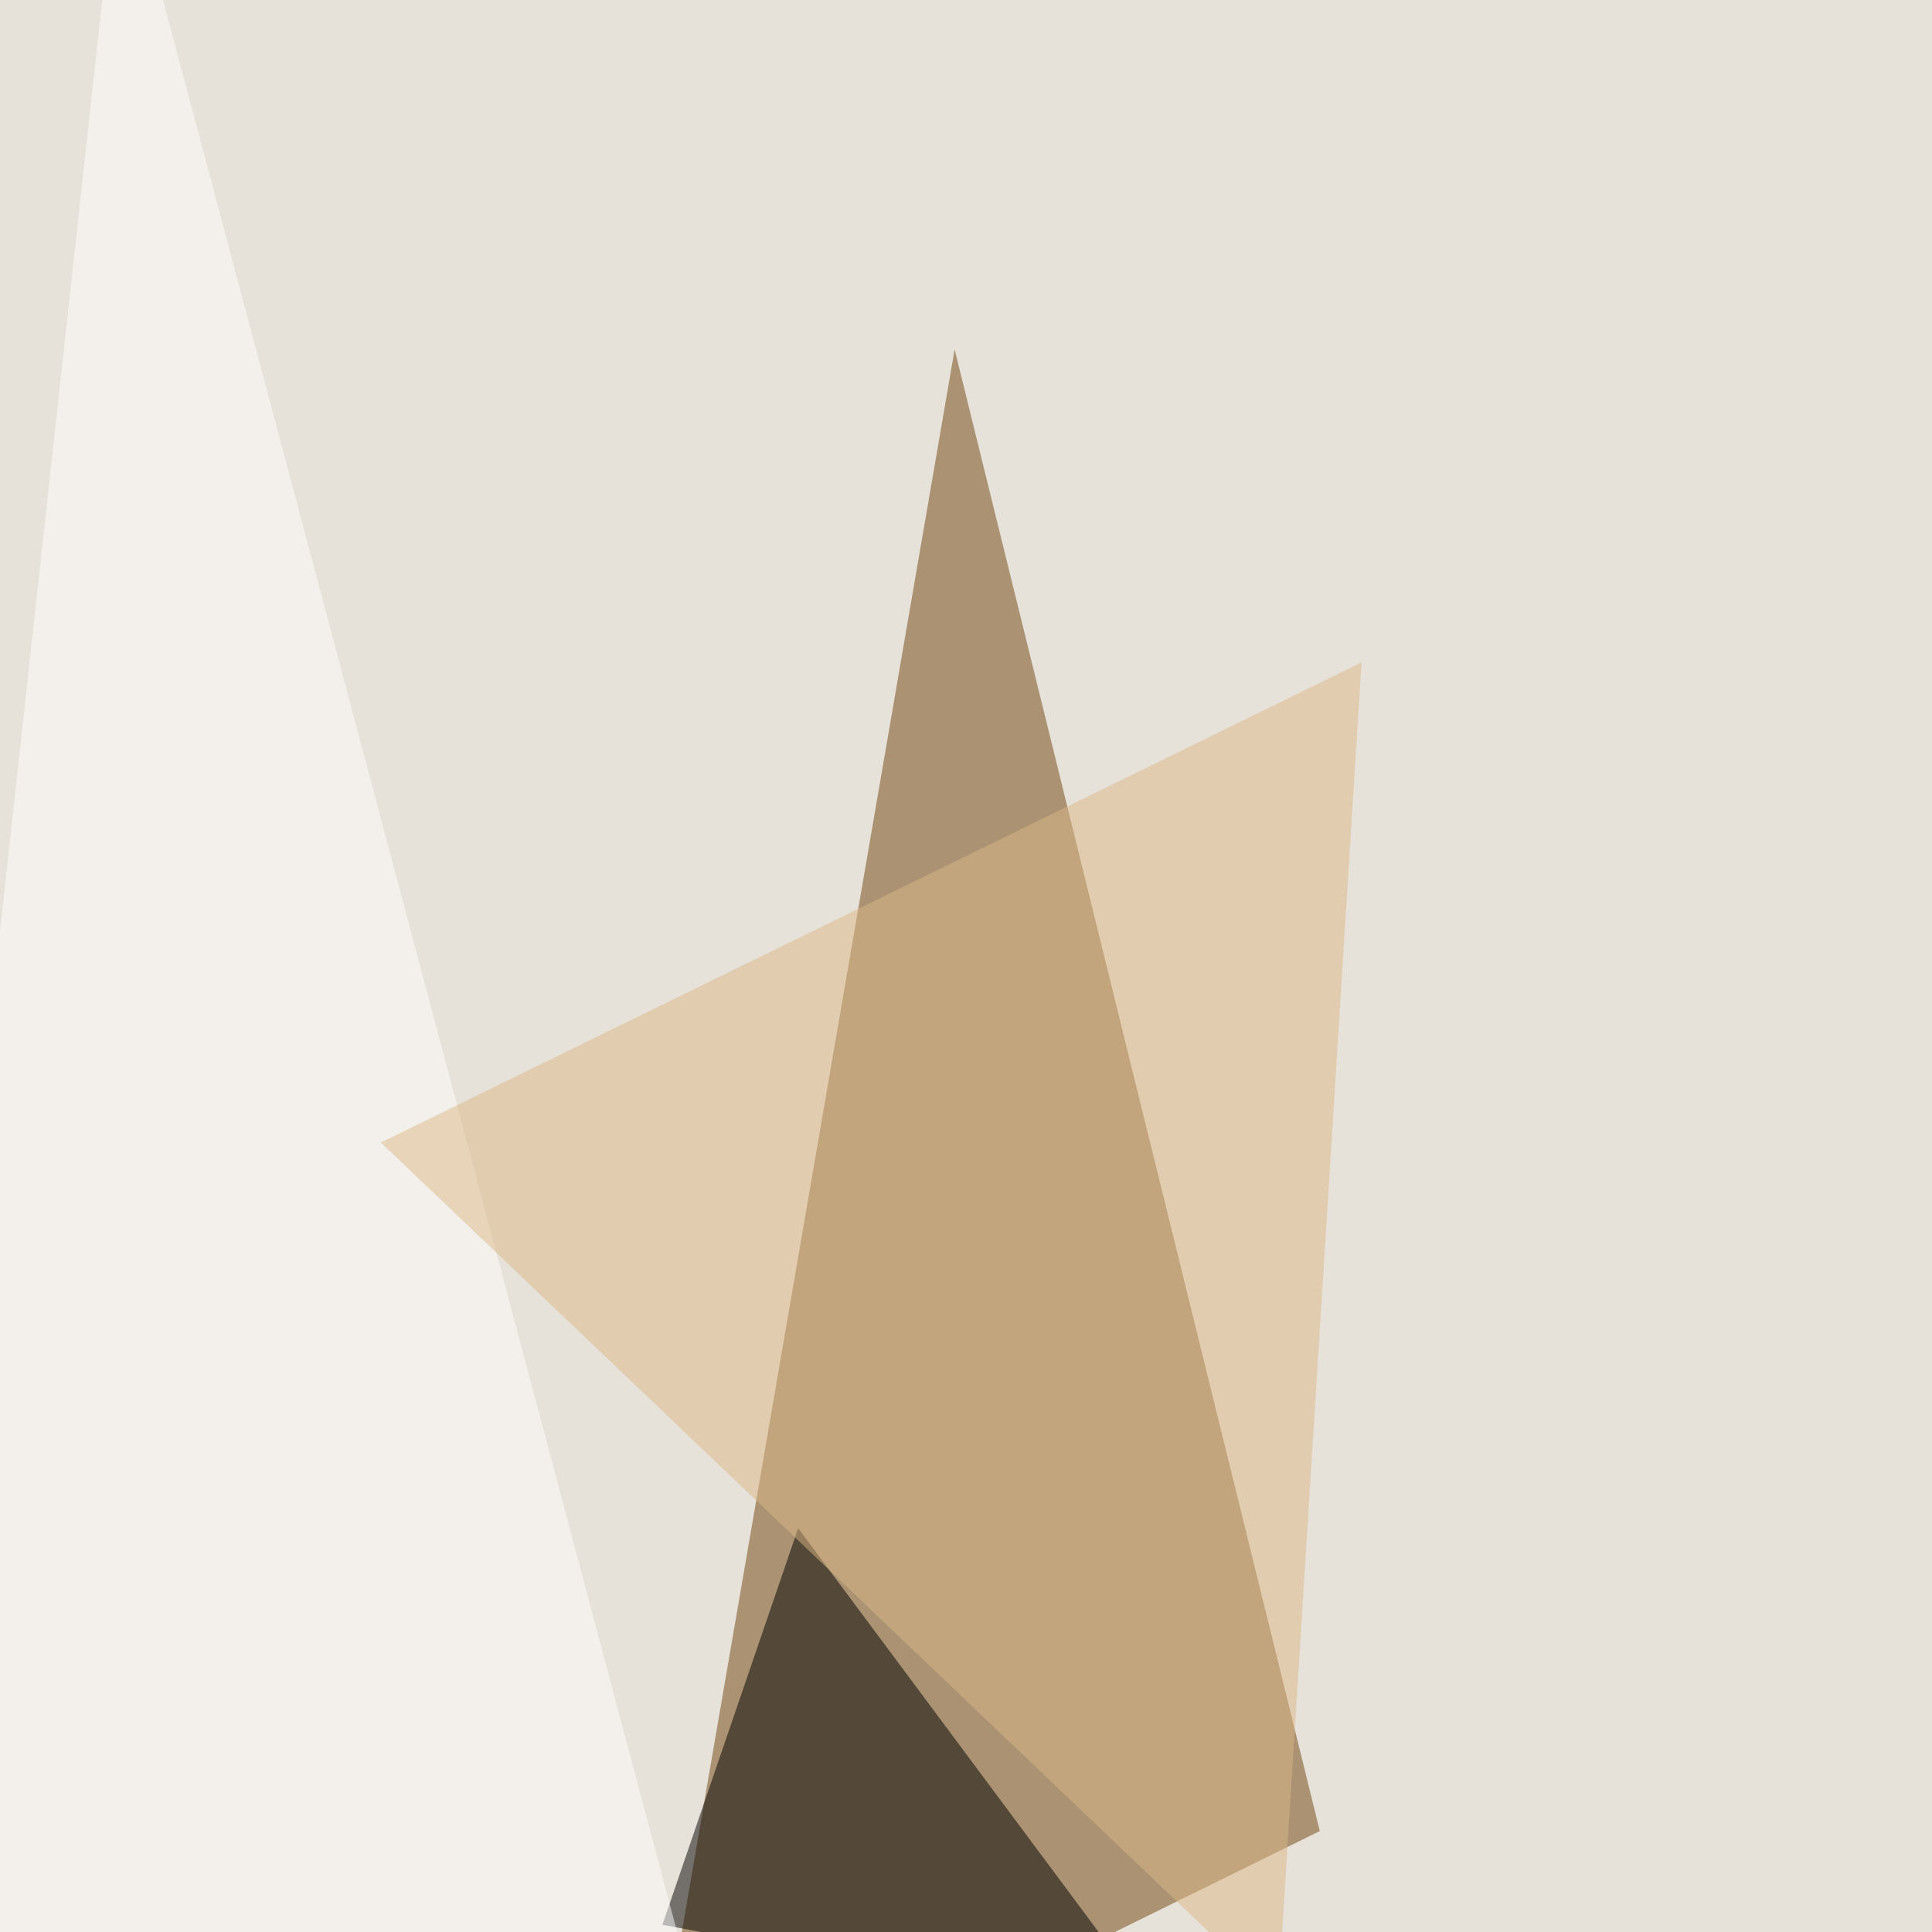
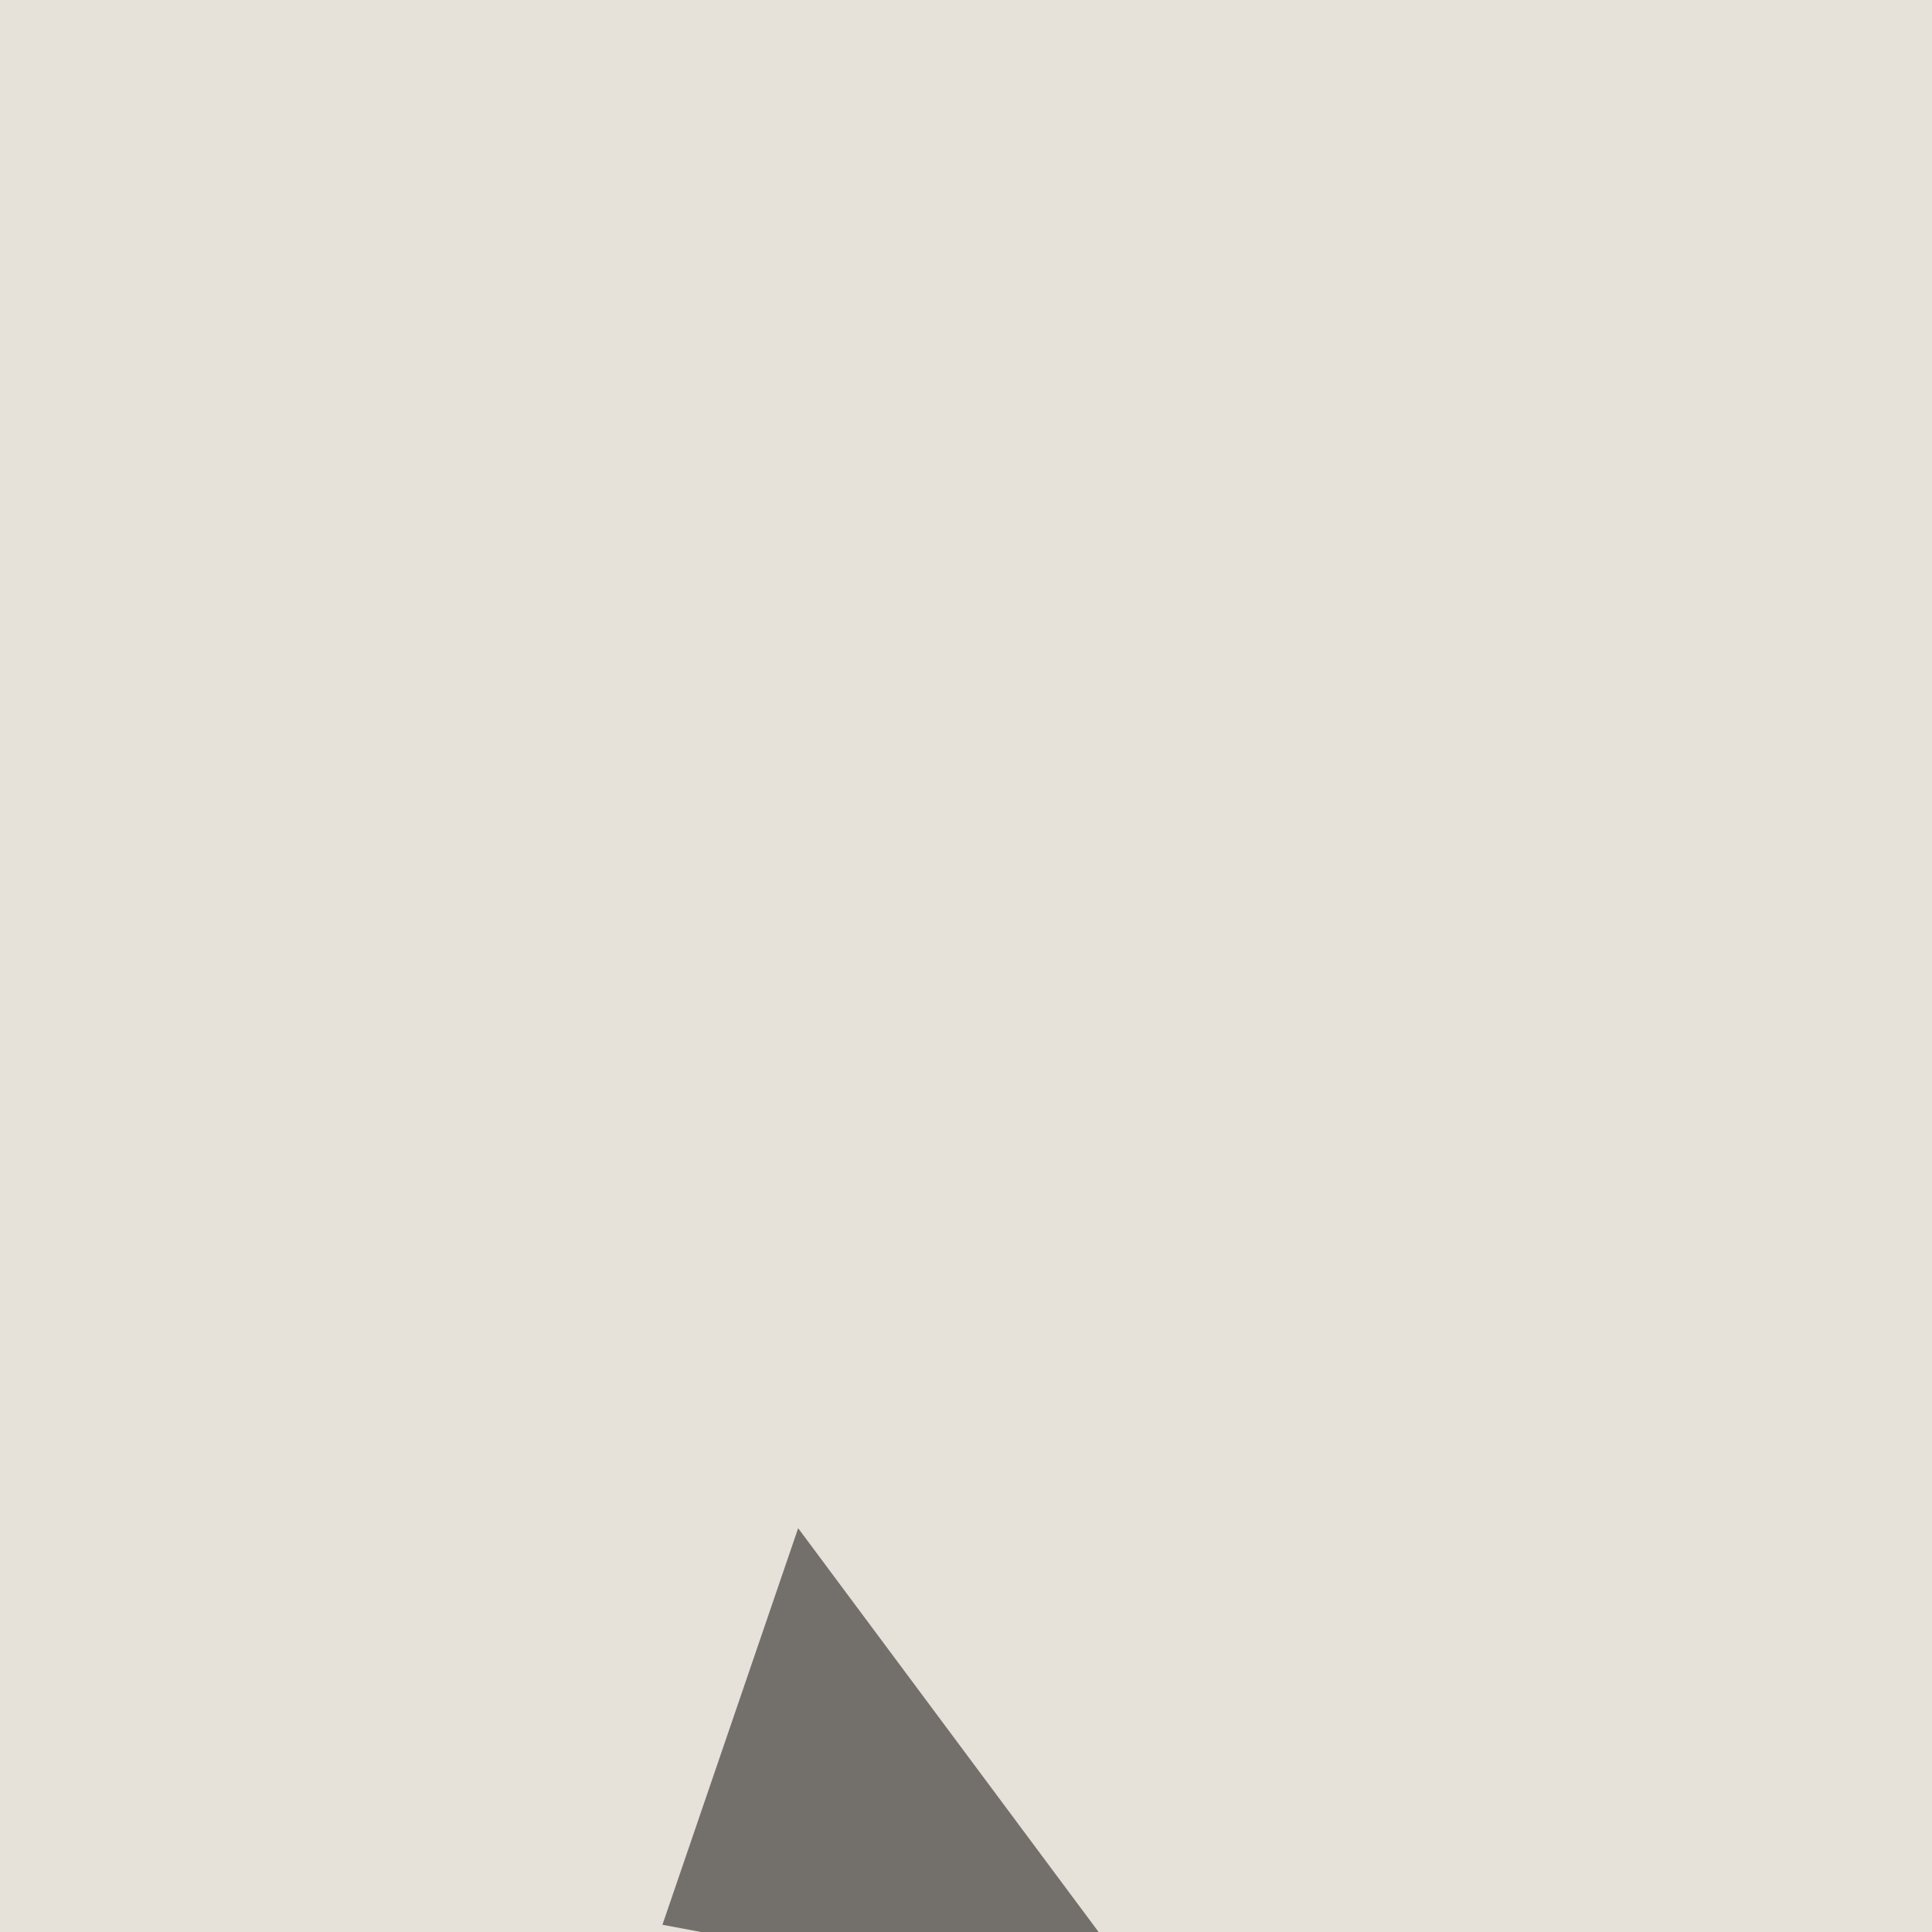
<svg xmlns="http://www.w3.org/2000/svg" width="800" height="800">
  <filter id="a">
    <feGaussianBlur stdDeviation="55" />
  </filter>
  <rect width="100%" height="100%" fill="#e6e1d9" />
  <g filter="url(#a)">
    <g fill-opacity=".5">
-       <path fill="#6f450d" d="M395.3 144.7L265.7 896.5l280.8-138.3z" />
      <path d="M481.7 836l-207.4-39 56.2-164.2z" />
-       <path fill="#fff" d="M49.7-67L-67 995.8l401.8 8.7z" />
-       <path fill="#ddb887" d="M563.8 274.3L157.7 473.1l371.5 354.2z" />
    </g>
  </g>
</svg>